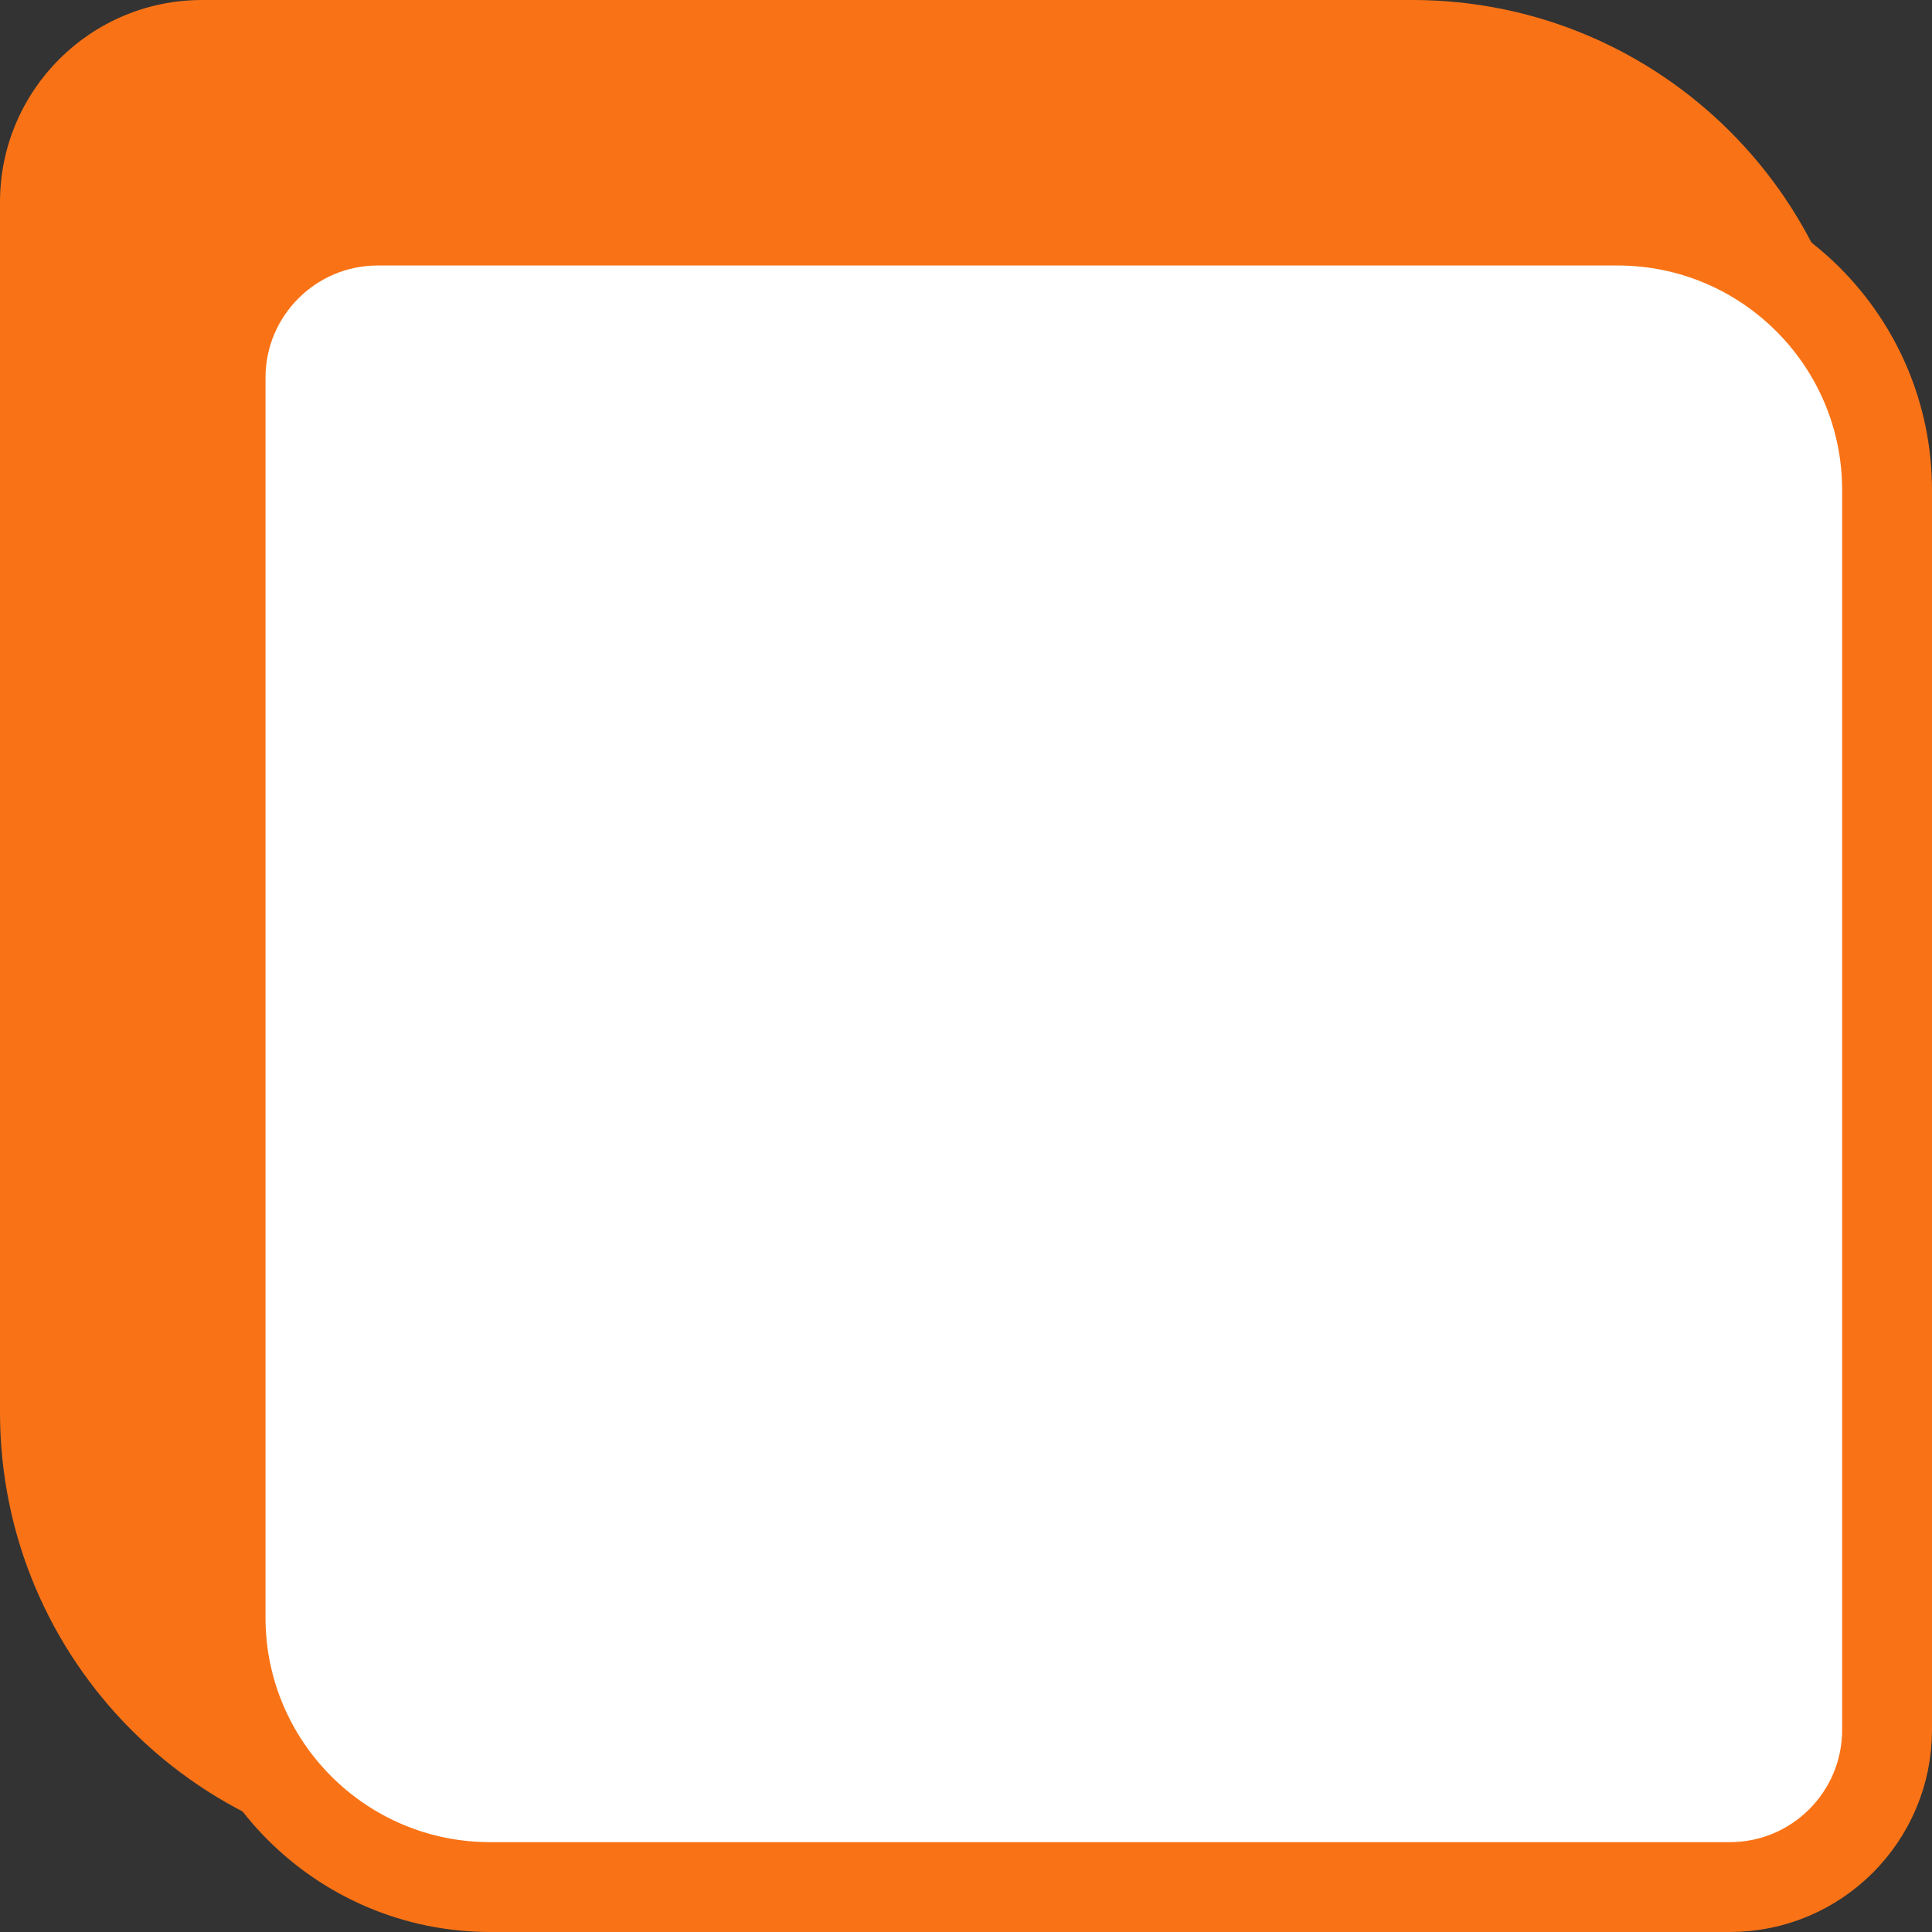
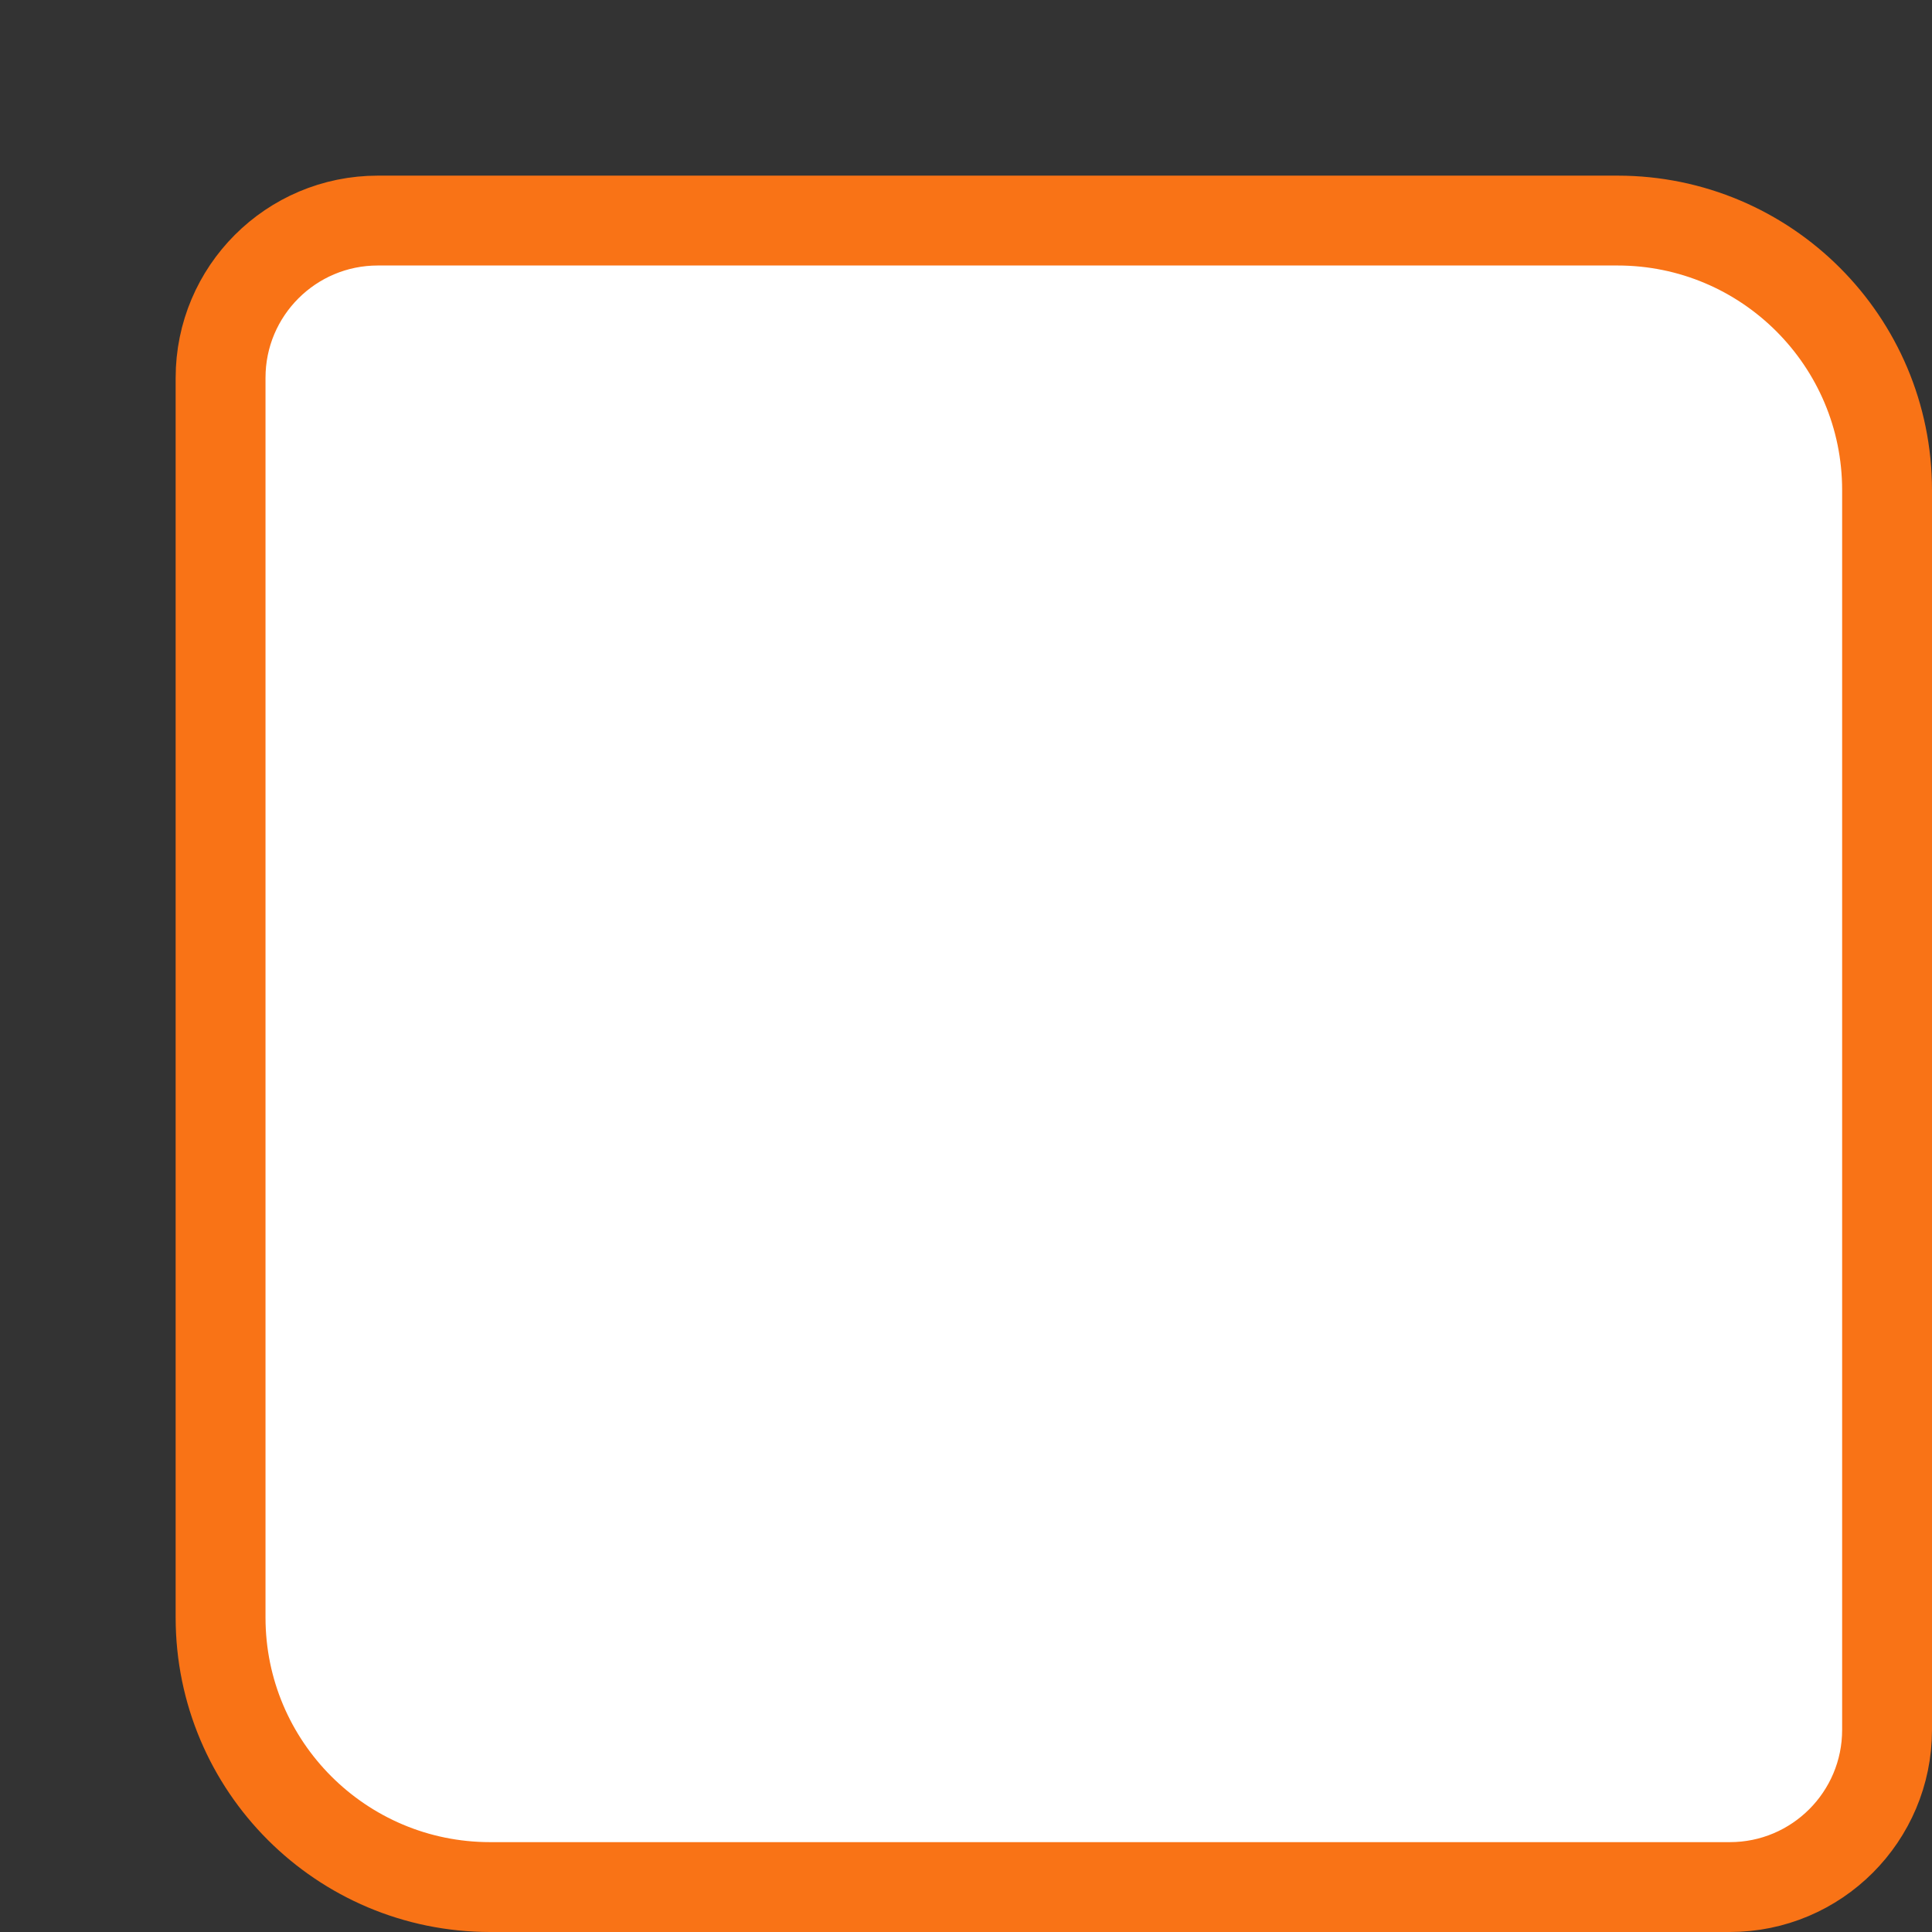
<svg xmlns="http://www.w3.org/2000/svg" width="430" height="430" viewBox="0 0 430 430" fill="none">
  <rect x="0" y="0" width="430" height="430" fill="#333333" stroke="none" />
-   <path d="M45 0.5H314.361C369.314 0.5 413.861 45.048 413.861 100V369.364C413.861 393.941 393.938 413.864 369.361 413.864H100C45.048 413.864 0.5 369.316 0.5 314.364V45C0.5 20.423 20.423 0.5 45 0.5Z" fill="#F97316" stroke="#F97316" />
  <path d="M84.093 49.091H360C393.137 49.091 420 75.954 420 109.091V385C420 404.33 404.33 420 385 420H109.093C75.956 420 49.093 393.137 49.093 360V84.091C49.093 64.761 64.763 49.091 84.093 49.091Z" fill="white" stroke="#F97316" stroke-width="20" />
</svg>